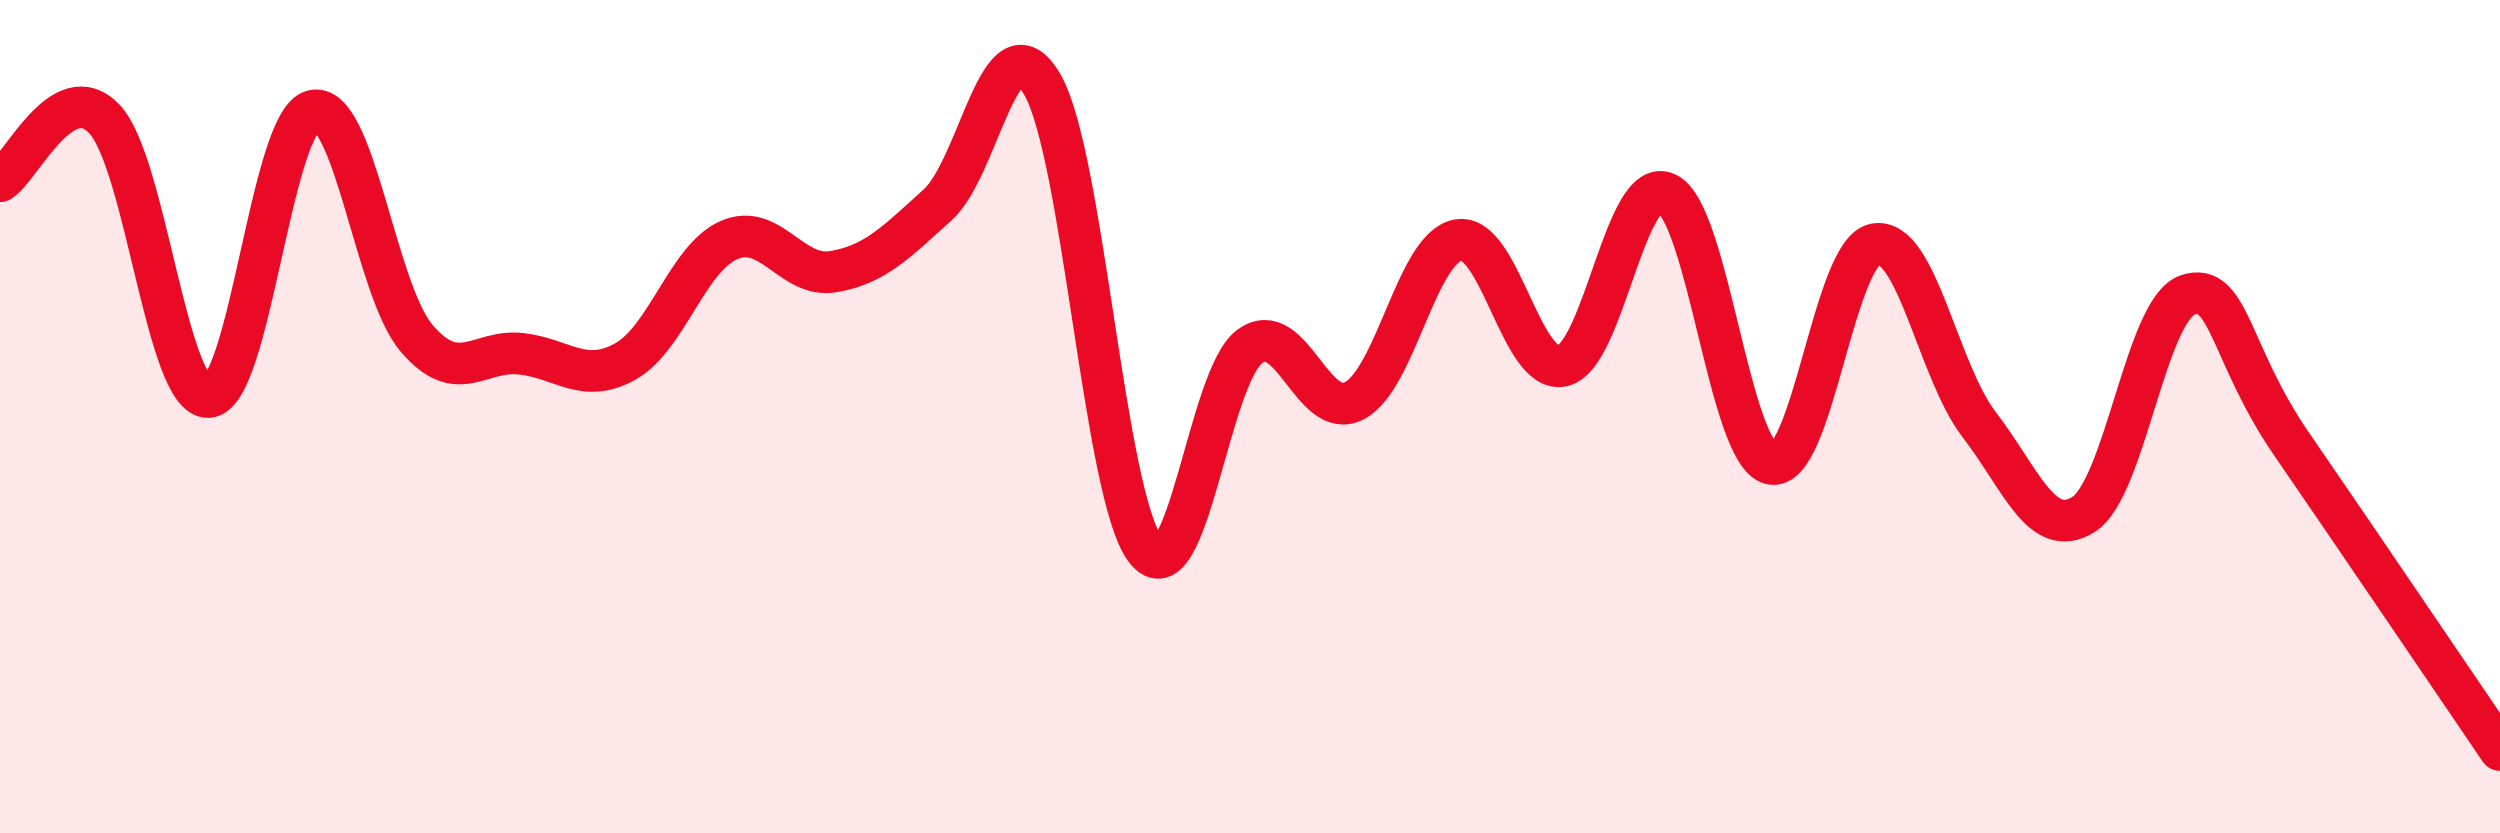
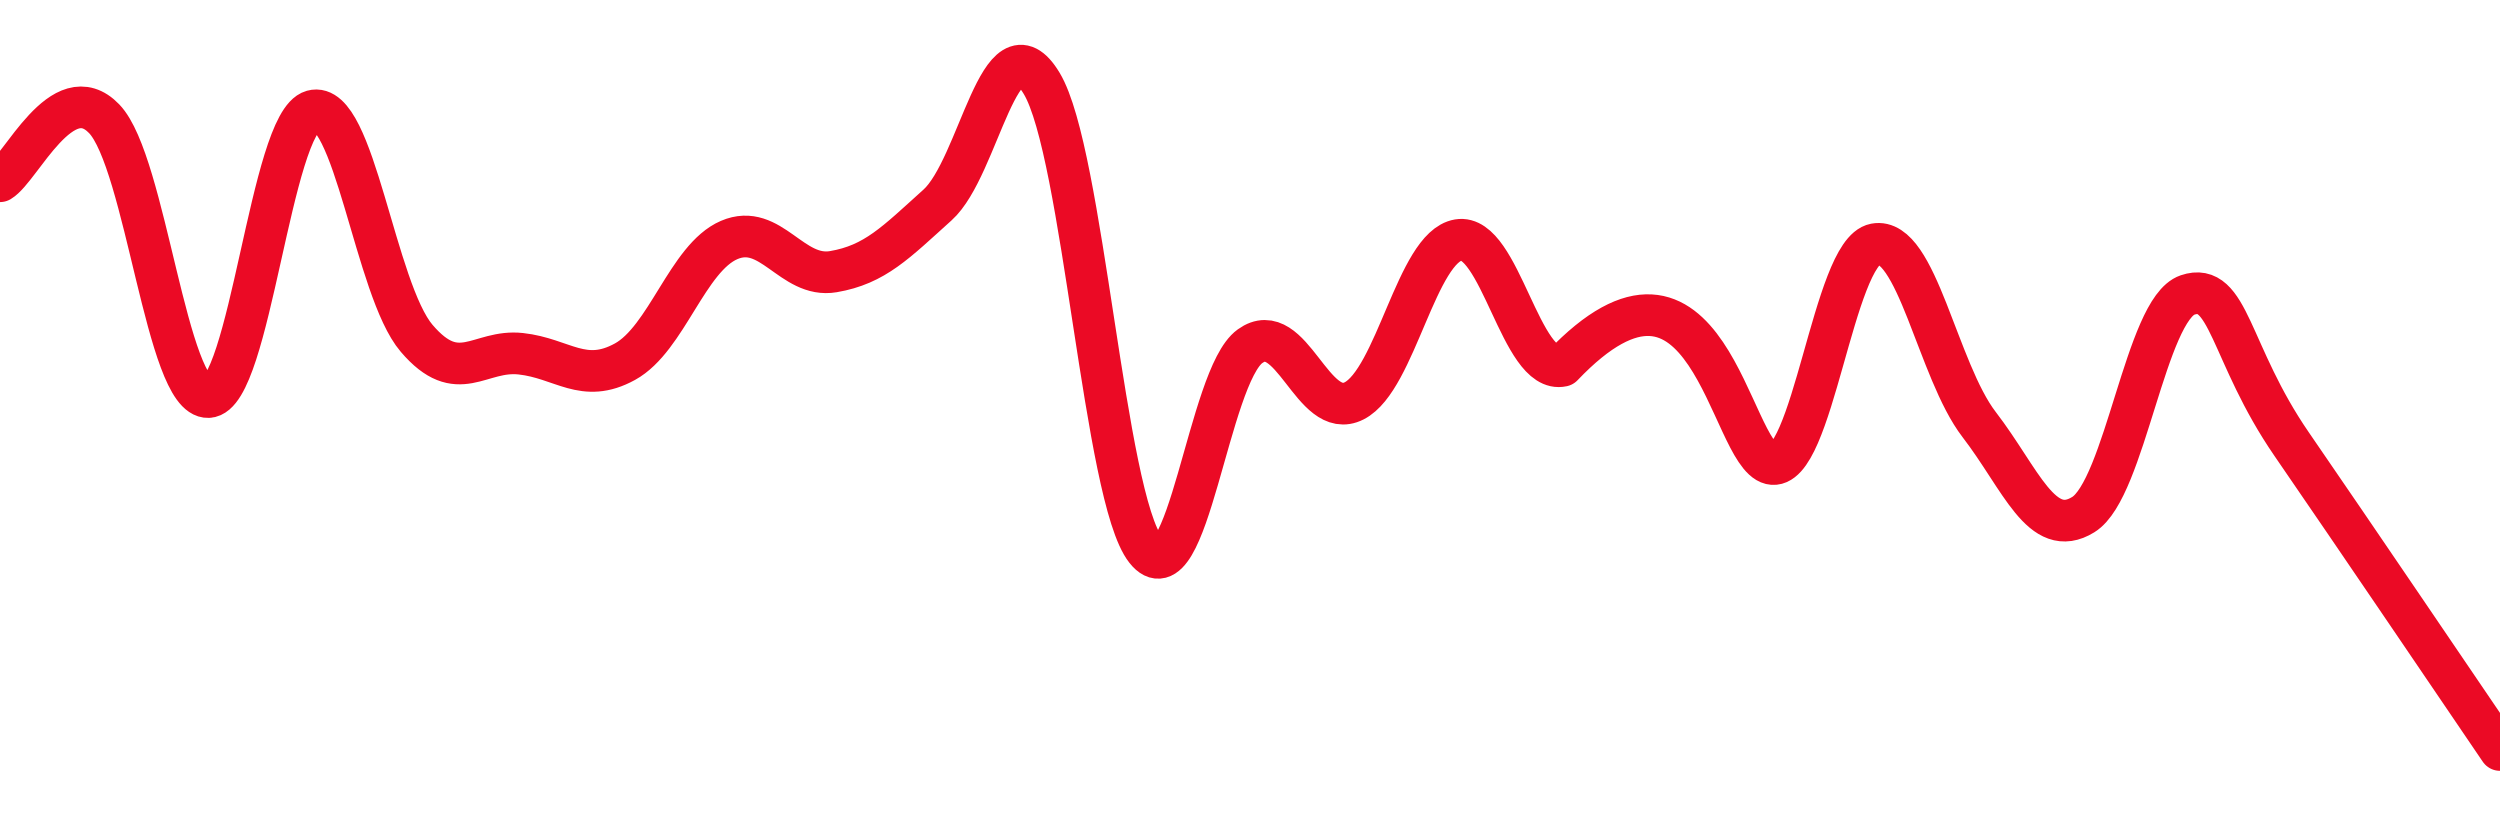
<svg xmlns="http://www.w3.org/2000/svg" width="60" height="20" viewBox="0 0 60 20">
-   <path d="M 0,4.35 C 0.5,4.05 1.5,1.81 2.5,2.85 C 3.5,3.89 4,9.57 5,9.53 C 6,9.49 6.5,2.94 7.5,2.66 C 8.5,2.38 9,6.95 10,8.12 C 11,9.29 11.5,8.38 12.5,8.49 C 13.5,8.6 14,9.23 15,8.68 C 16,8.13 16.5,6.19 17.5,5.76 C 18.5,5.33 19,6.69 20,6.52 C 21,6.35 21.5,5.82 22.5,4.92 C 23.5,4.02 24,0.34 25,2 C 26,3.66 26.5,11.94 27.5,13.2 C 28.5,14.46 29,9.03 30,8.31 C 31,7.59 31.5,10.13 32.5,9.62 C 33.5,9.11 34,5.93 35,5.76 C 36,5.59 36.5,9 37.5,8.78 C 38.5,8.56 39,4.17 40,4.64 C 41,5.11 41.5,10.89 42.5,11.13 C 43.5,11.37 44,6.05 45,5.86 C 46,5.67 46.5,8.89 47.5,10.19 C 48.5,11.49 49,12.97 50,12.35 C 51,11.73 51.5,7.42 52.5,7.08 C 53.5,6.74 53.5,8.48 55,10.66 C 56.5,12.84 59,16.53 60,18L60 20L0 20Z" fill="#EB0A25" opacity="0.1" stroke-linecap="round" stroke-linejoin="round" />
-   <path d="M 0,4.35 C 0.5,4.05 1.5,1.81 2.5,2.85 C 3.5,3.89 4,9.57 5,9.53 C 6,9.49 6.5,2.94 7.5,2.66 C 8.5,2.38 9,6.95 10,8.12 C 11,9.29 11.5,8.38 12.5,8.49 C 13.5,8.6 14,9.23 15,8.68 C 16,8.13 16.5,6.19 17.5,5.76 C 18.5,5.33 19,6.69 20,6.52 C 21,6.35 21.5,5.82 22.5,4.92 C 23.5,4.02 24,0.34 25,2 C 26,3.66 26.5,11.94 27.5,13.2 C 28.5,14.46 29,9.03 30,8.31 C 31,7.59 31.5,10.13 32.5,9.62 C 33.5,9.11 34,5.93 35,5.76 C 36,5.59 36.5,9 37.5,8.78 C 38.5,8.56 39,4.17 40,4.64 C 41,5.11 41.5,10.89 42.5,11.13 C 43.5,11.37 44,6.05 45,5.86 C 46,5.67 46.5,8.89 47.5,10.19 C 48.5,11.49 49,12.97 50,12.35 C 51,11.73 51.5,7.42 52.5,7.08 C 53.5,6.74 53.5,8.48 55,10.66 C 56.5,12.84 59,16.53 60,18" stroke="#EB0A25" stroke-width="1" fill="none" stroke-linecap="round" stroke-linejoin="round" />
+   <path d="M 0,4.35 C 0.5,4.05 1.5,1.81 2.5,2.85 C 3.5,3.89 4,9.57 5,9.53 C 6,9.49 6.5,2.94 7.5,2.66 C 8.5,2.38 9,6.95 10,8.12 C 11,9.29 11.5,8.38 12.5,8.49 C 13.5,8.6 14,9.23 15,8.68 C 16,8.13 16.5,6.19 17.5,5.76 C 18.5,5.33 19,6.69 20,6.52 C 21,6.35 21.5,5.82 22.5,4.92 C 23.5,4.02 24,0.34 25,2 C 26,3.66 26.5,11.94 27.5,13.2 C 28.5,14.46 29,9.03 30,8.31 C 31,7.59 31.5,10.13 32.5,9.62 C 33.5,9.11 34,5.93 35,5.76 C 36,5.59 36.5,9 37.5,8.78 C 41,5.11 41.5,10.89 42.5,11.13 C 43.5,11.37 44,6.05 45,5.86 C 46,5.67 46.5,8.89 47.5,10.19 C 48.5,11.49 49,12.97 50,12.35 C 51,11.73 51.5,7.42 52.5,7.08 C 53.5,6.74 53.5,8.48 55,10.66 C 56.5,12.84 59,16.53 60,18" stroke="#EB0A25" stroke-width="1" fill="none" stroke-linecap="round" stroke-linejoin="round" />
</svg>